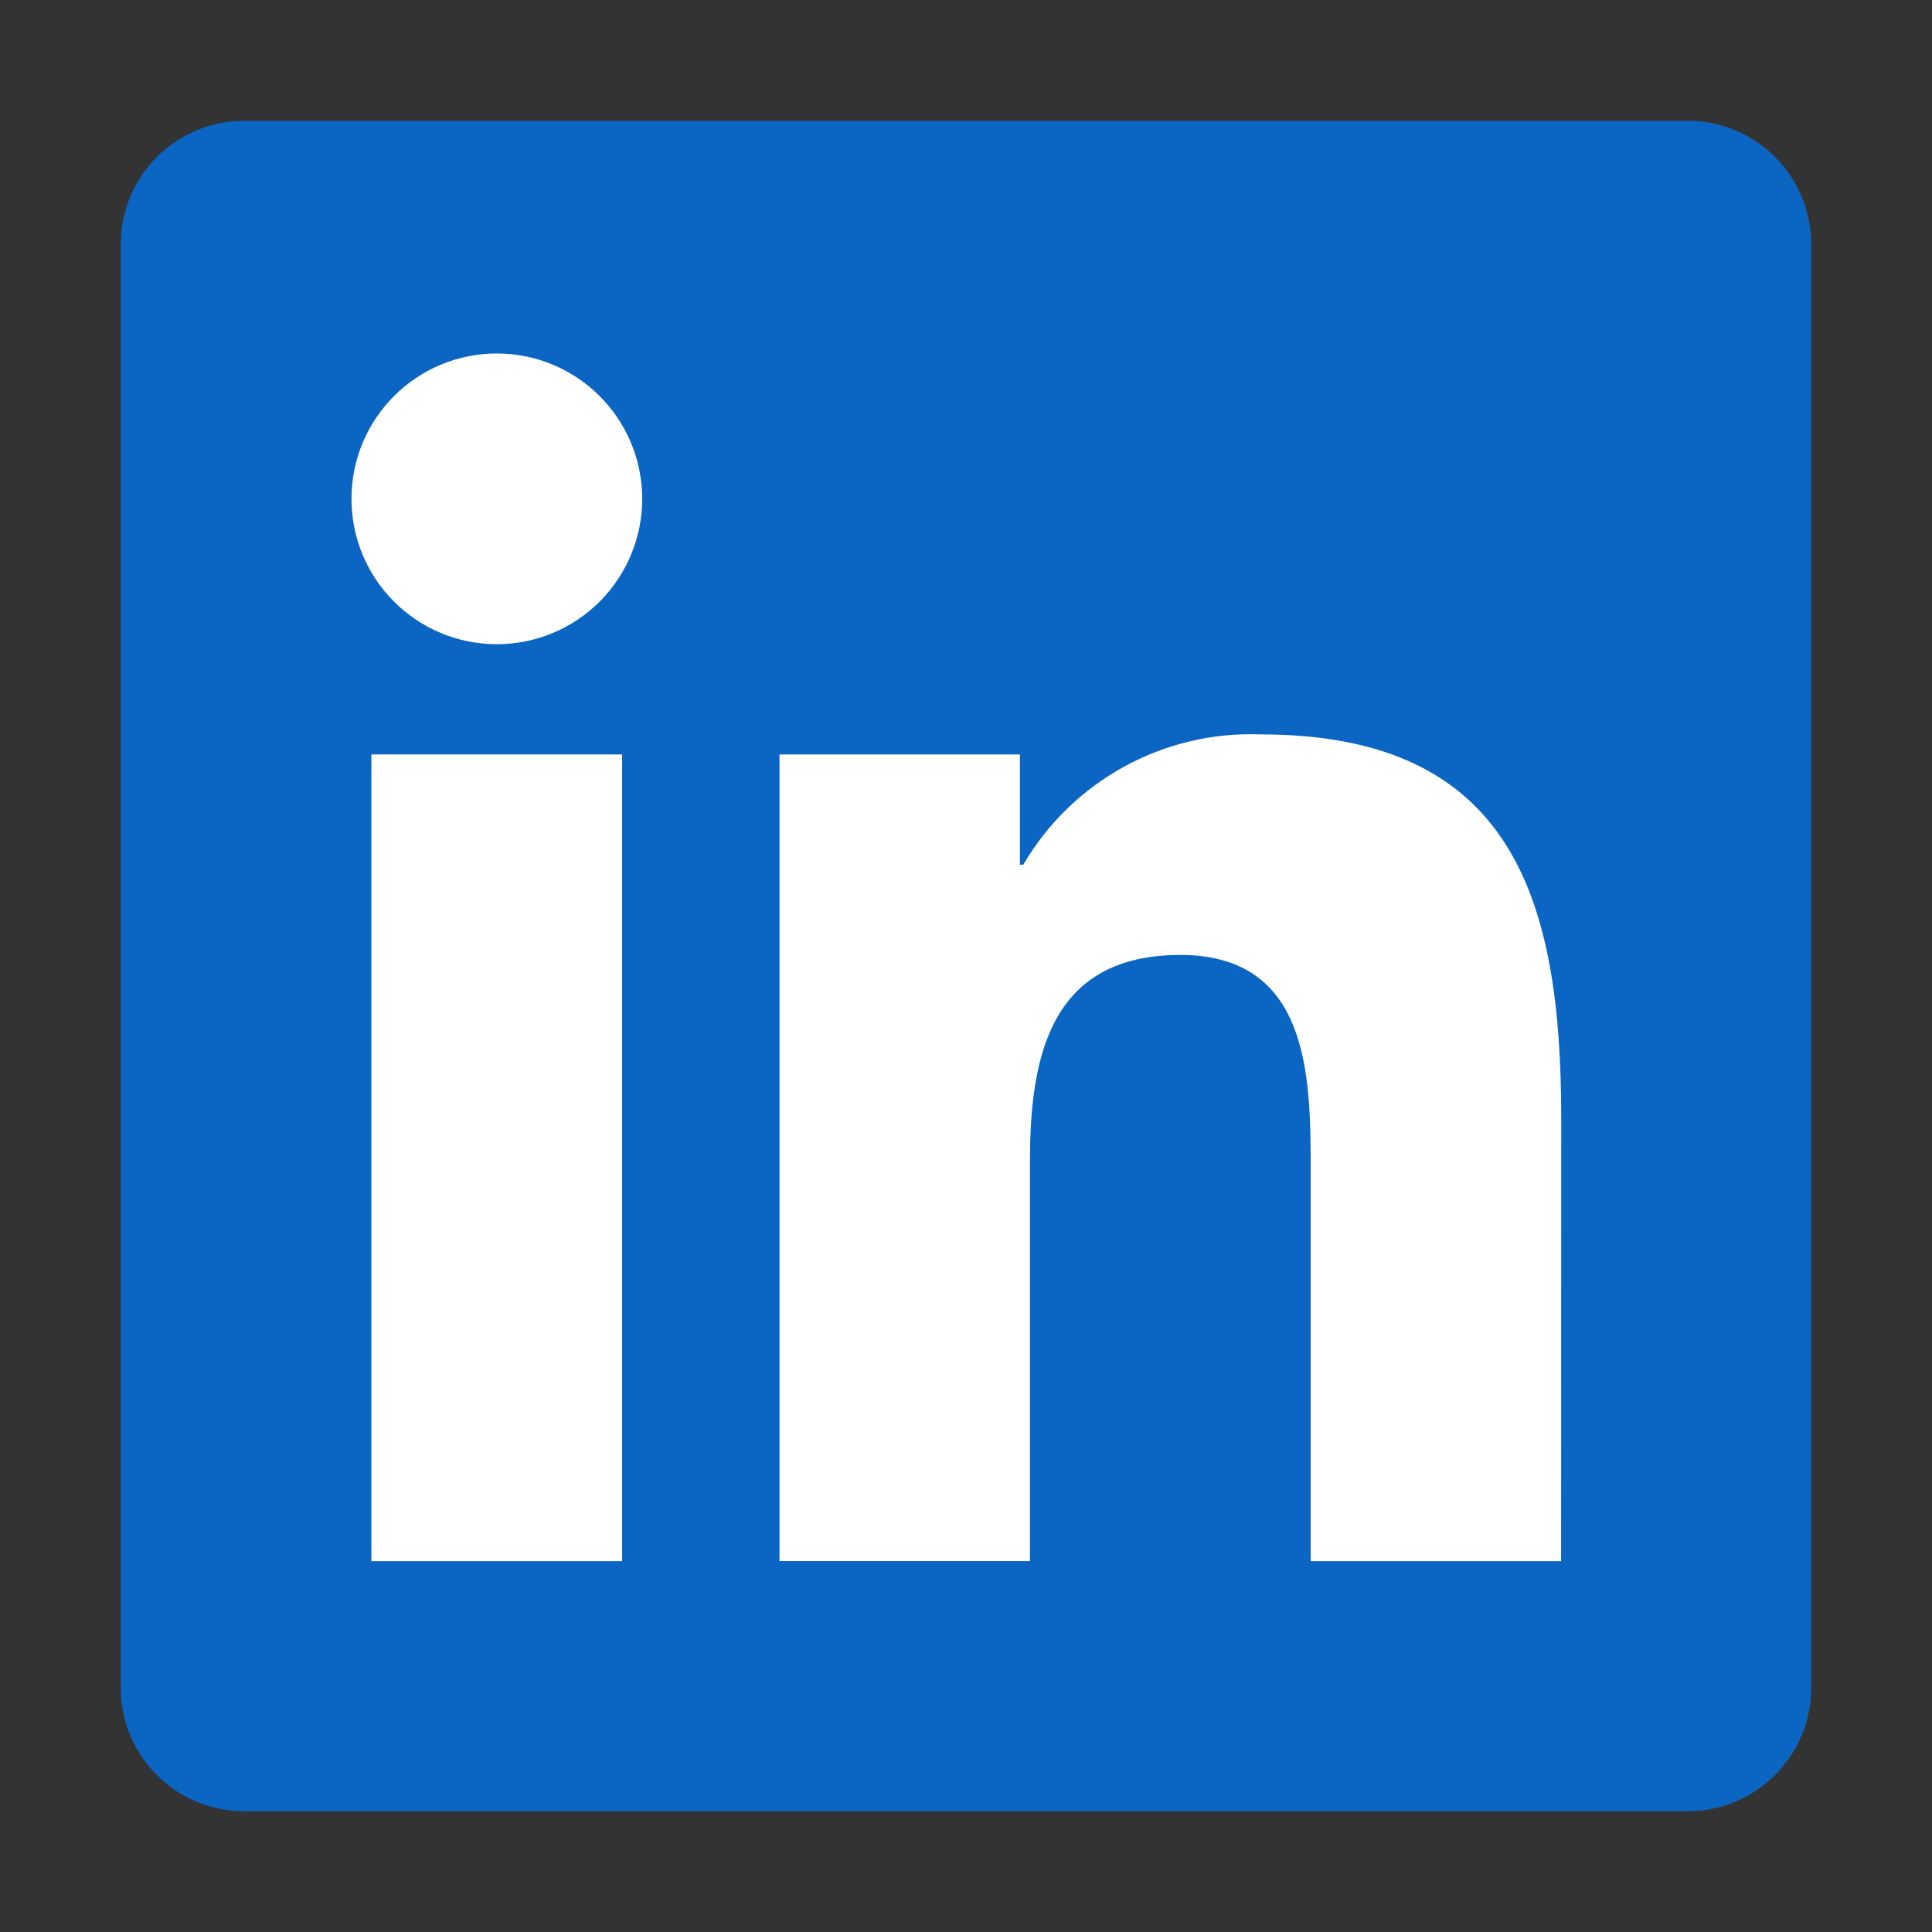
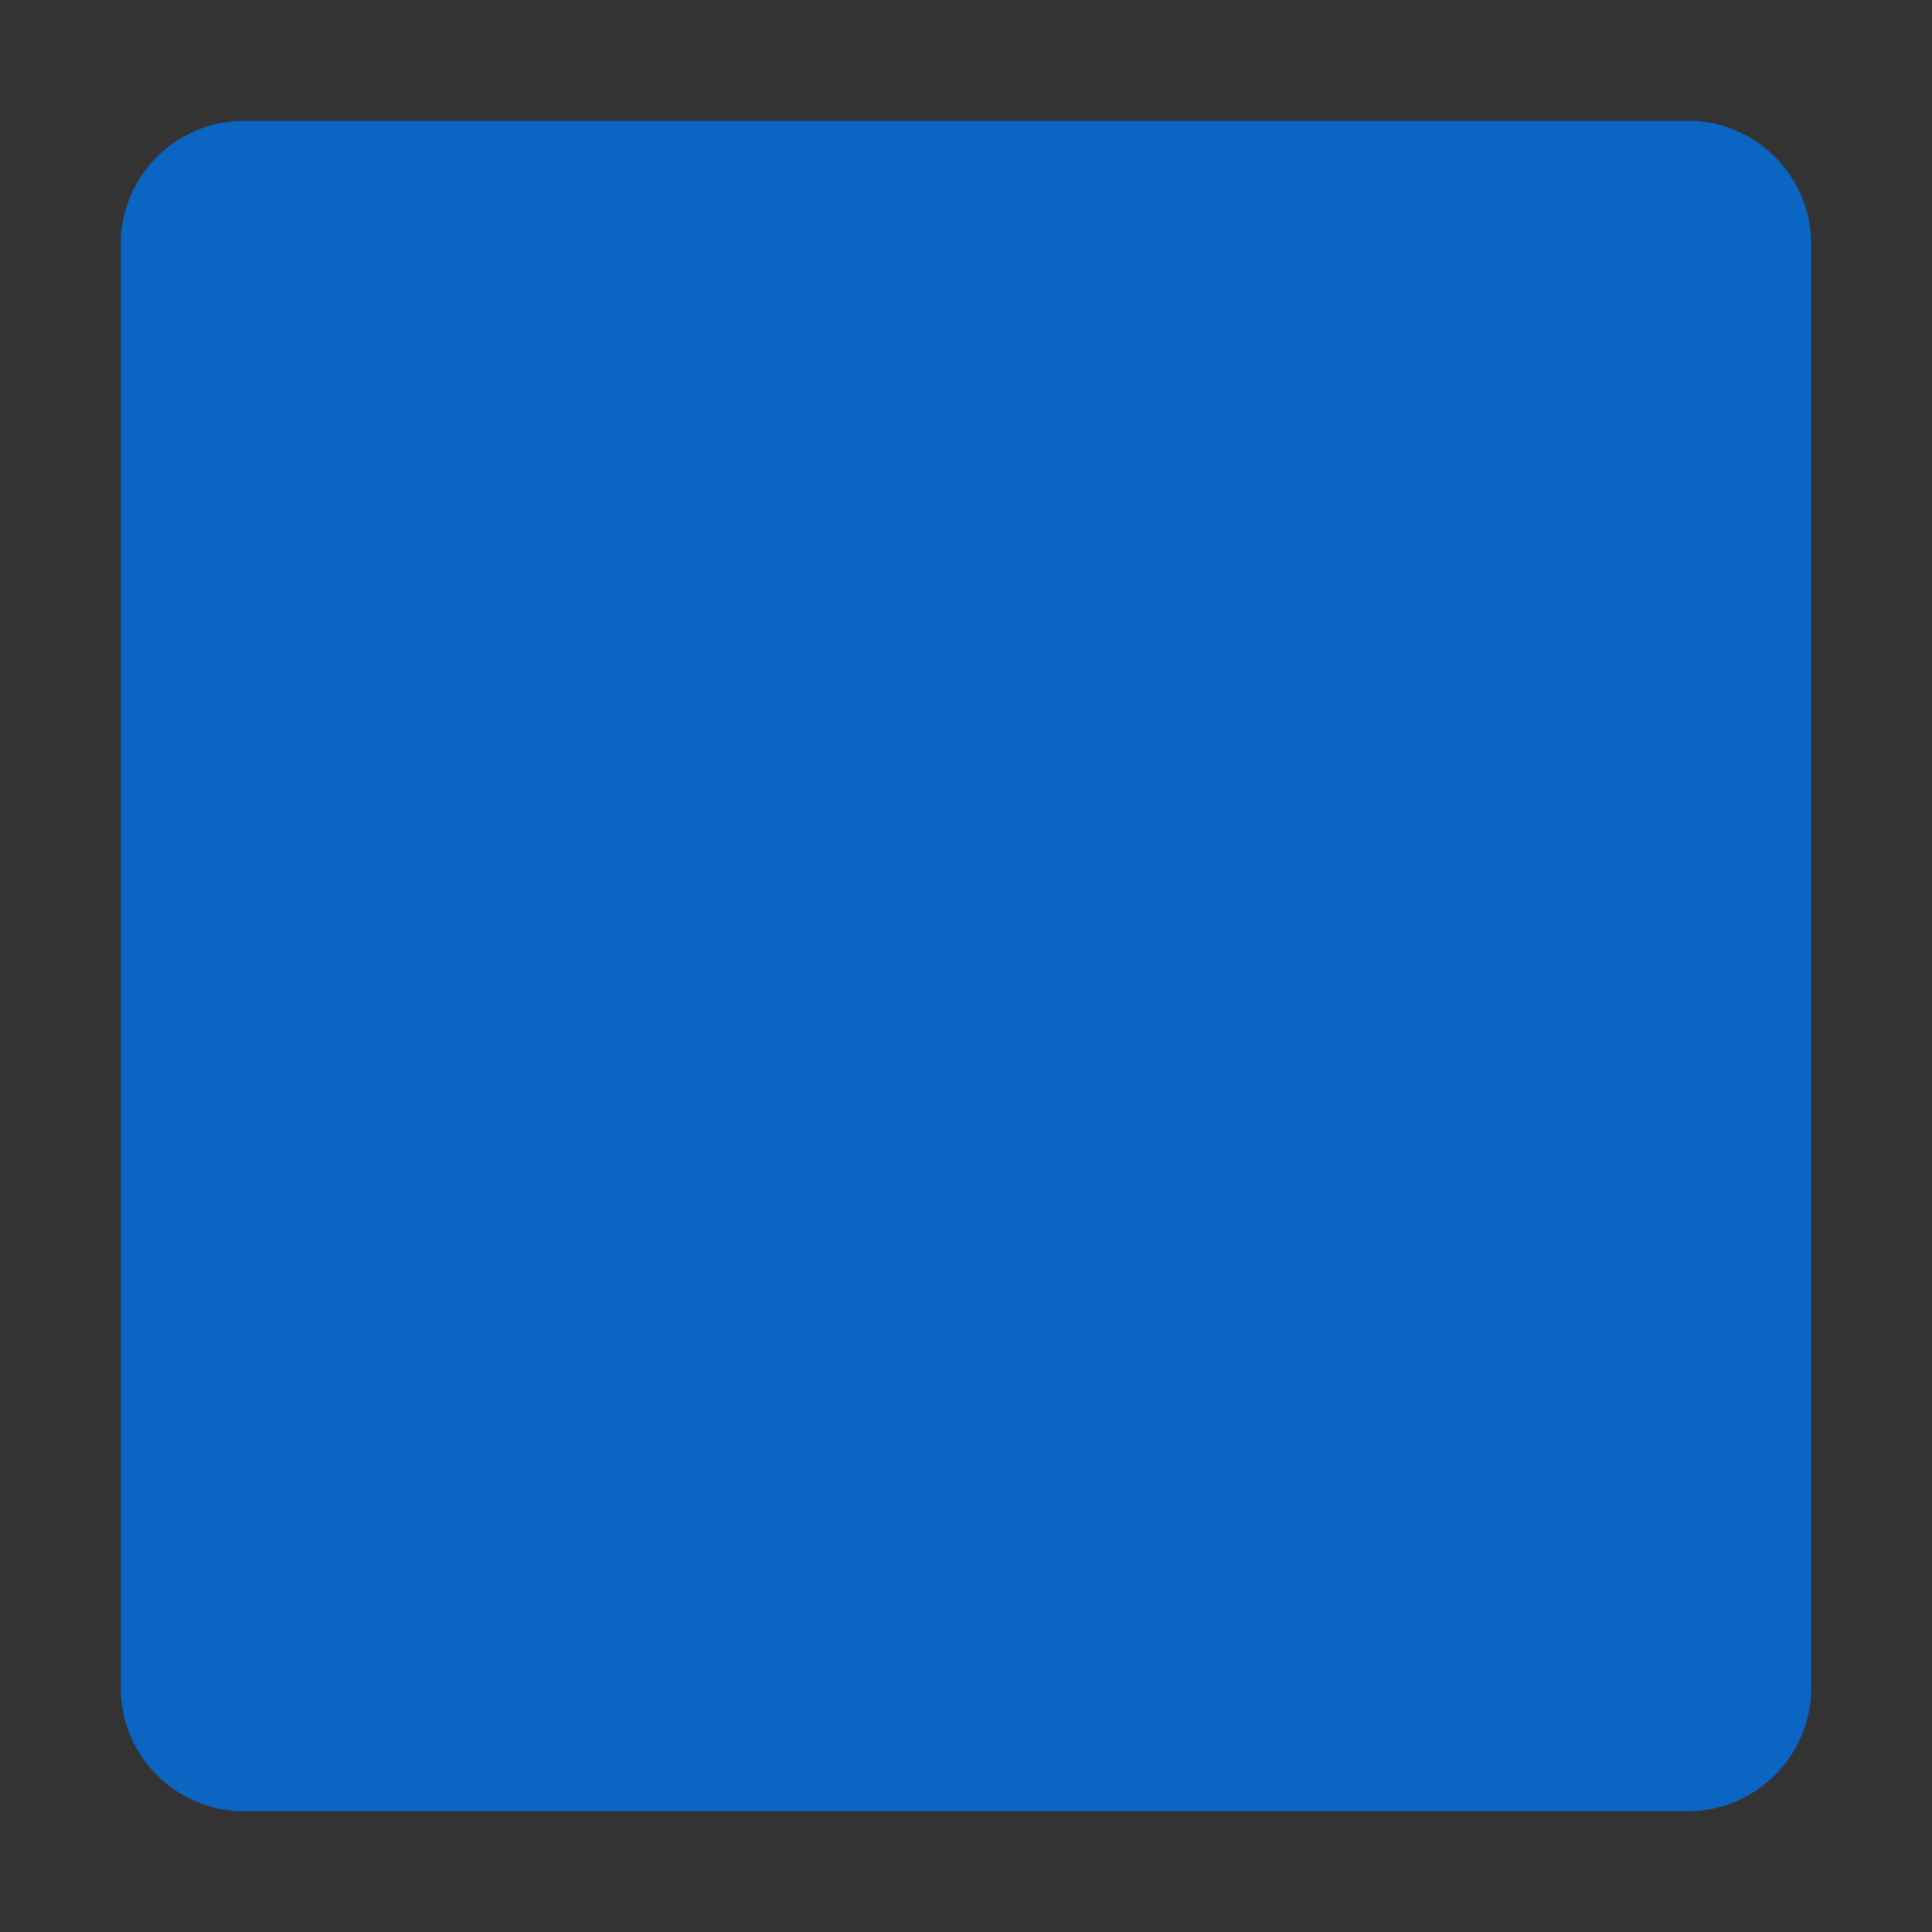
<svg xmlns="http://www.w3.org/2000/svg" width="32" height="32" viewBox="0 0 32 32" fill="none">
  <rect x="0" y="0" width="32" height="32" fill="#333333" stroke="none" />
  <path d="M27.926 2.002H4.066C2.938 1.989 2.014 2.893 2 4.02V27.979C2.013 29.108 2.938 30.012 4.066 30H27.926C29.056 30.014 29.984 29.11 30 27.979V4.019C29.984 2.889 29.055 1.985 27.926 2" fill="#0A66C2" />
-   <path d="M21.709 25.858H25.857L25.859 18.528C25.859 14.93 25.084 12.164 20.879 12.164C19.271 12.104 17.761 12.934 16.949 14.322H16.893V12.496H12.911V25.857H17.059V19.248C17.059 17.505 17.39 15.817 19.551 15.817C21.681 15.817 21.709 17.811 21.709 19.36V25.858Z" fill="white" />
-   <path d="M5.822 8.263C5.822 9.593 6.9 10.67 8.23 10.67C8.868 10.67 9.48 10.416 9.932 9.965C10.383 9.513 10.637 8.901 10.637 8.262C10.636 6.932 9.558 5.855 8.229 5.855C6.899 5.855 5.821 6.933 5.822 8.263Z" fill="white" />
-   <path d="M6.151 25.858H10.304V12.496H6.151V25.858Z" fill="white" />
</svg>